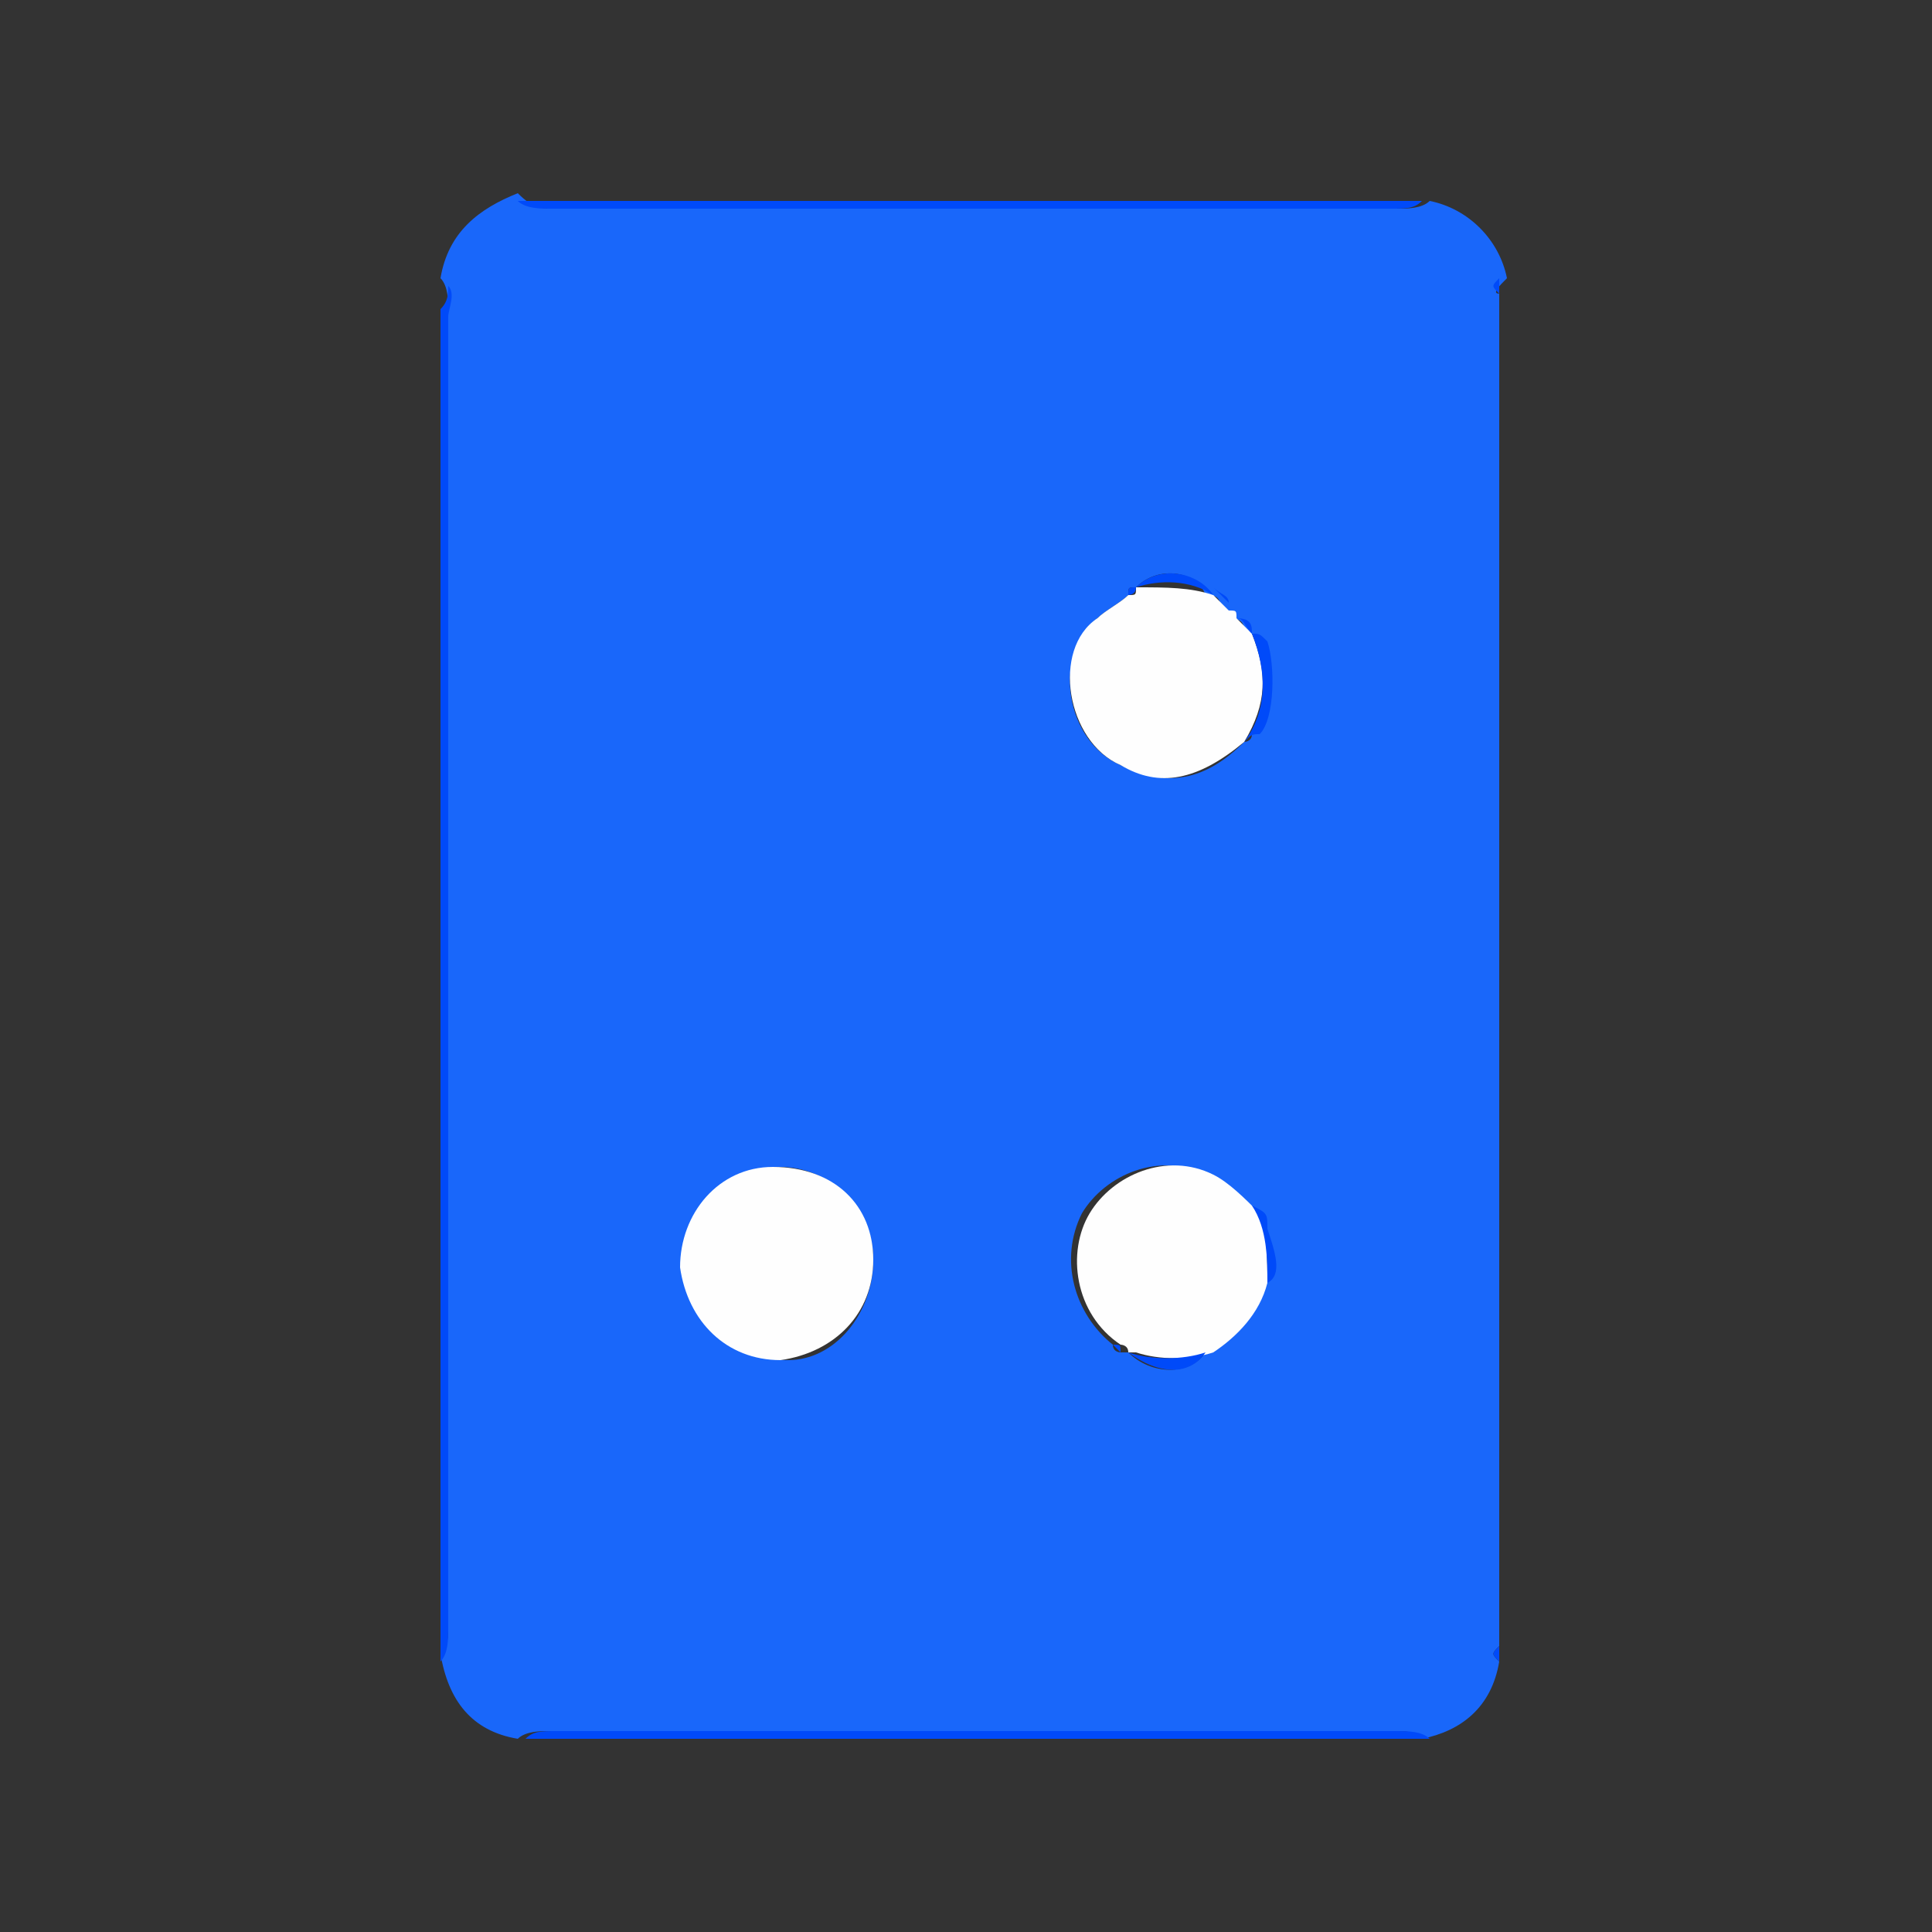
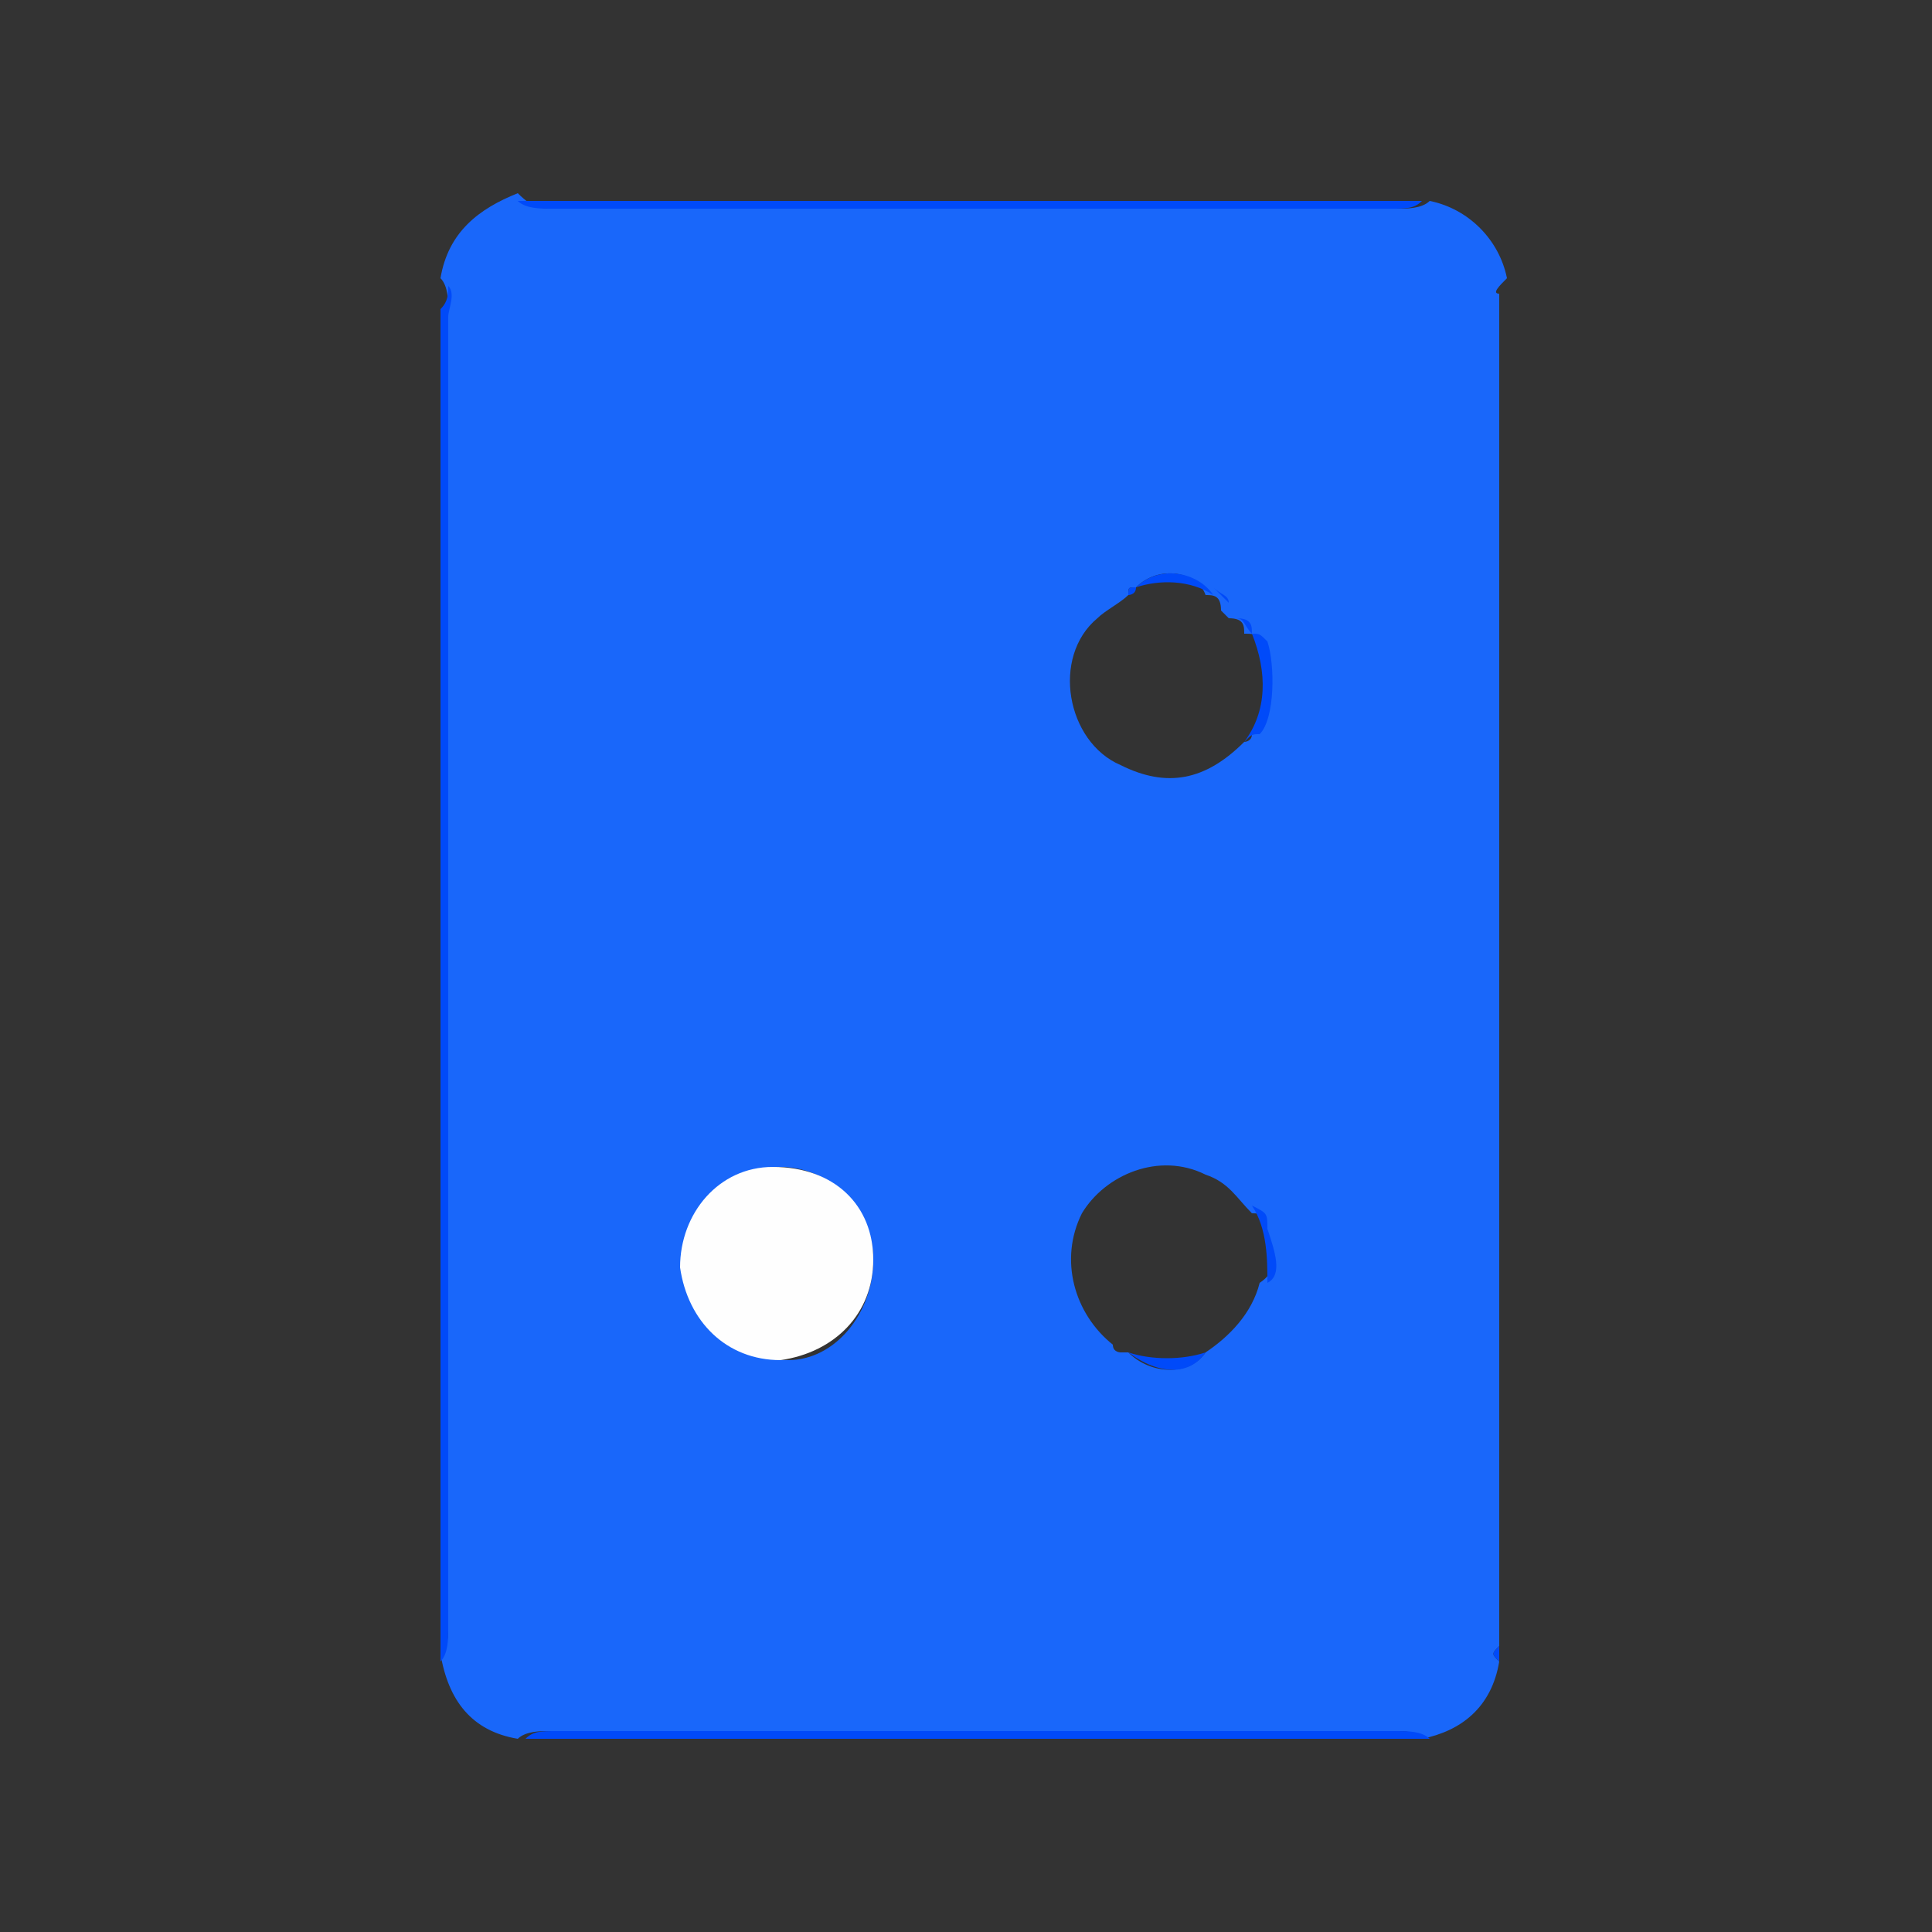
<svg xmlns="http://www.w3.org/2000/svg" version="1.1" id="Layer_1" x="0px" y="0px" width="25px" height="25px" viewBox="0 0 25 25" style="enable-background:new 0 0 25 25;" xml:space="preserve">
  <rect x="0" y="0" width="25" height="25" fill="#333333" stroke="none" />
  <style type="text/css">
	.st0{fill:#FEFEFE;}
	.st1{fill:#1967FA;}
	.st2{fill:#004AF9;}
</style>
  <g>
    <g>
      <path class="st1" d="M19.4,3.8c0,0.1,0,0.2,0,0.3c0,5.6,0,11.3,0,16.9c0,0.1,0,0.2,0,0.3c-0.1,0.1-0.1,0.1,0,0.2    c-0.1,0.6-0.5,0.9-1,1c-0.1-0.1-0.2-0.1-0.4-0.1c-3.6,0-7.2,0-10.9,0c-0.1,0-0.3,0-0.4,0.1c-0.6-0.1-0.9-0.5-1-1.1    c0.1-0.1,0.1-0.2,0.1-0.4c0-5.7,0-11.3,0-17c0-0.1,0-0.3-0.1-0.4c0.1-0.6,0.5-0.9,1-1.1C6.9,2.7,7,2.7,7.2,2.7c3.6,0,7.2,0,10.9,0    c0.1,0,0.3,0,0.4-0.1c0.5,0.1,0.9,0.5,1,1C19.4,3.7,19.3,3.8,19.4,3.8z M14.7,7.6c-0.1,0-0.1,0-0.1,0.1c-0.1,0.1-0.3,0.2-0.4,0.3    c-0.6,0.5-0.4,1.6,0.3,1.9c0.6,0.3,1.1,0.2,1.6-0.3c0,0,0.1,0,0.1-0.1c0.2-0.2,0.2-0.9,0.1-1.2c0-0.1-0.1-0.1-0.2-0.1l0,0    c0-0.1,0-0.2-0.2-0.2c0,0-0.1-0.1-0.1-0.1c0-0.2-0.1-0.2-0.2-0.2l0,0C15.5,7.4,15,7.3,14.7,7.6L14.7,7.6z M14.4,17.4    c0,0.1,0.1,0.1,0.1,0.1c0,0,0,0,0.1,0c0.3,0.3,0.8,0.3,1,0c0.3-0.2,0.6-0.5,0.7-0.9c0.3-0.2,0.1-0.4,0.1-0.6    c0-0.3-0.1-0.3-0.2-0.3c-0.2-0.2-0.3-0.4-0.6-0.5c-0.6-0.3-1.3,0-1.6,0.5C13.7,16.3,13.9,17,14.4,17.4z M11.3,16.3    c0-0.7-0.6-1.2-1.2-1.2c-0.7,0-1.2,0.5-1.2,1.3c0,0.7,0.6,1.2,1.3,1.2C10.8,17.6,11.3,17,11.3,16.3z" />
      <path class="st2" d="M5.8,3.7C5.9,3.8,5.8,4,5.8,4.1c0,5.7,0,11.3,0,17c0,0.1,0,0.3-0.1,0.4c0-0.1,0-0.2,0-0.3    c0-5.7,0-11.4,0-17.2C5.8,3.9,5.8,3.8,5.8,3.7z" />
      <path class="st2" d="M18.4,2.6c-0.1,0.1-0.2,0.1-0.4,0.1c-3.6,0-7.2,0-10.9,0c-0.1,0-0.3,0-0.4-0.1c0.1,0,0.2,0,0.2,0    c3.7,0,7.4,0,11.1,0C18.2,2.6,18.3,2.6,18.4,2.6z" />
      <path class="st2" d="M6.8,22.5c0.1-0.1,0.2-0.1,0.4-0.1c3.6,0,7.2,0,10.9,0c0.1,0,0.3,0,0.4,0.1c-0.1,0-0.2,0-0.2,0    c-3.7,0-7.4,0-11.1,0C7,22.5,6.9,22.5,6.8,22.5z" />
-       <path class="st2" d="M19.4,3.8c-0.1-0.1-0.1-0.1,0-0.2C19.4,3.7,19.4,3.8,19.4,3.8z" />
+       <path class="st2" d="M19.4,3.8C19.4,3.7,19.4,3.8,19.4,3.8z" />
      <path class="st2" d="M19.4,21.5c-0.1-0.1-0.1-0.1,0-0.2C19.4,21.4,19.4,21.4,19.4,21.5z" />
-       <path class="st0" d="M16.4,16.6c-0.1,0.4-0.4,0.7-0.7,0.9c-0.3,0.1-0.7,0.1-1,0c0,0,0,0-0.1,0c0-0.1-0.1-0.1-0.1-0.1    c-0.6-0.4-0.7-1.2-0.4-1.7c0.3-0.5,1-0.8,1.6-0.5c0.2,0.1,0.4,0.3,0.6,0.5C16.4,16,16.4,16.3,16.4,16.6z" />
-       <path class="st0" d="M16.1,9.6c-0.6,0.5-1.1,0.6-1.6,0.3c-0.7-0.3-0.9-1.5-0.3-1.9c0.1-0.1,0.3-0.2,0.4-0.3c0.1,0,0.1,0,0.1-0.1    c0,0,0,0,0,0c0.4,0,0.7,0,1,0.1c0,0,0,0,0,0c0.1,0.1,0.1,0.1,0.2,0.2C16,7.9,16,7.9,16,8c0.1,0.1,0.1,0.1,0.2,0.2c0,0,0,0,0,0    C16.4,8.7,16.4,9.1,16.1,9.6z" />
      <path class="st0" d="M11.3,16.3c0,0.7-0.5,1.2-1.2,1.3c-0.7,0-1.2-0.5-1.3-1.2c0-0.7,0.5-1.3,1.2-1.3    C10.8,15.1,11.3,15.6,11.3,16.3z" />
      <path class="st2" d="M16.1,9.6c0.3-0.4,0.3-0.9,0.1-1.4c0.1,0,0.1,0,0.2,0.1c0.1,0.3,0.1,1-0.1,1.2C16.2,9.5,16.2,9.5,16.1,9.6z" />
      <path class="st2" d="M16.4,16.6c0-0.3,0-0.7-0.2-1c0.2,0.1,0.2,0.1,0.2,0.3C16.5,16.2,16.6,16.5,16.4,16.6z" />
      <path class="st2" d="M15.7,7.7c-0.3-0.2-0.7-0.2-1-0.1C15,7.3,15.5,7.4,15.7,7.7z" />
      <path class="st2" d="M14.6,17.5c0.3,0.1,0.7,0.1,1,0C15.4,17.8,15,17.8,14.6,17.5z" />
      <path class="st2" d="M15.9,7.8c-0.1-0.1-0.1-0.1-0.2-0.2C15.8,7.7,15.9,7.7,15.9,7.8z" />
      <path class="st2" d="M16.2,8.2C16.1,8.1,16.1,8,16,8C16.2,8,16.2,8.1,16.2,8.2z" />
      <path class="st2" d="M14.7,7.6c0,0.1-0.1,0.1-0.1,0.1C14.6,7.6,14.6,7.6,14.7,7.6z" />
-       <path class="st2" d="M14.4,17.4c0.1,0,0.1,0,0.1,0.1C14.5,17.5,14.5,17.5,14.4,17.4z" />
    </g>
  </g>
</svg>